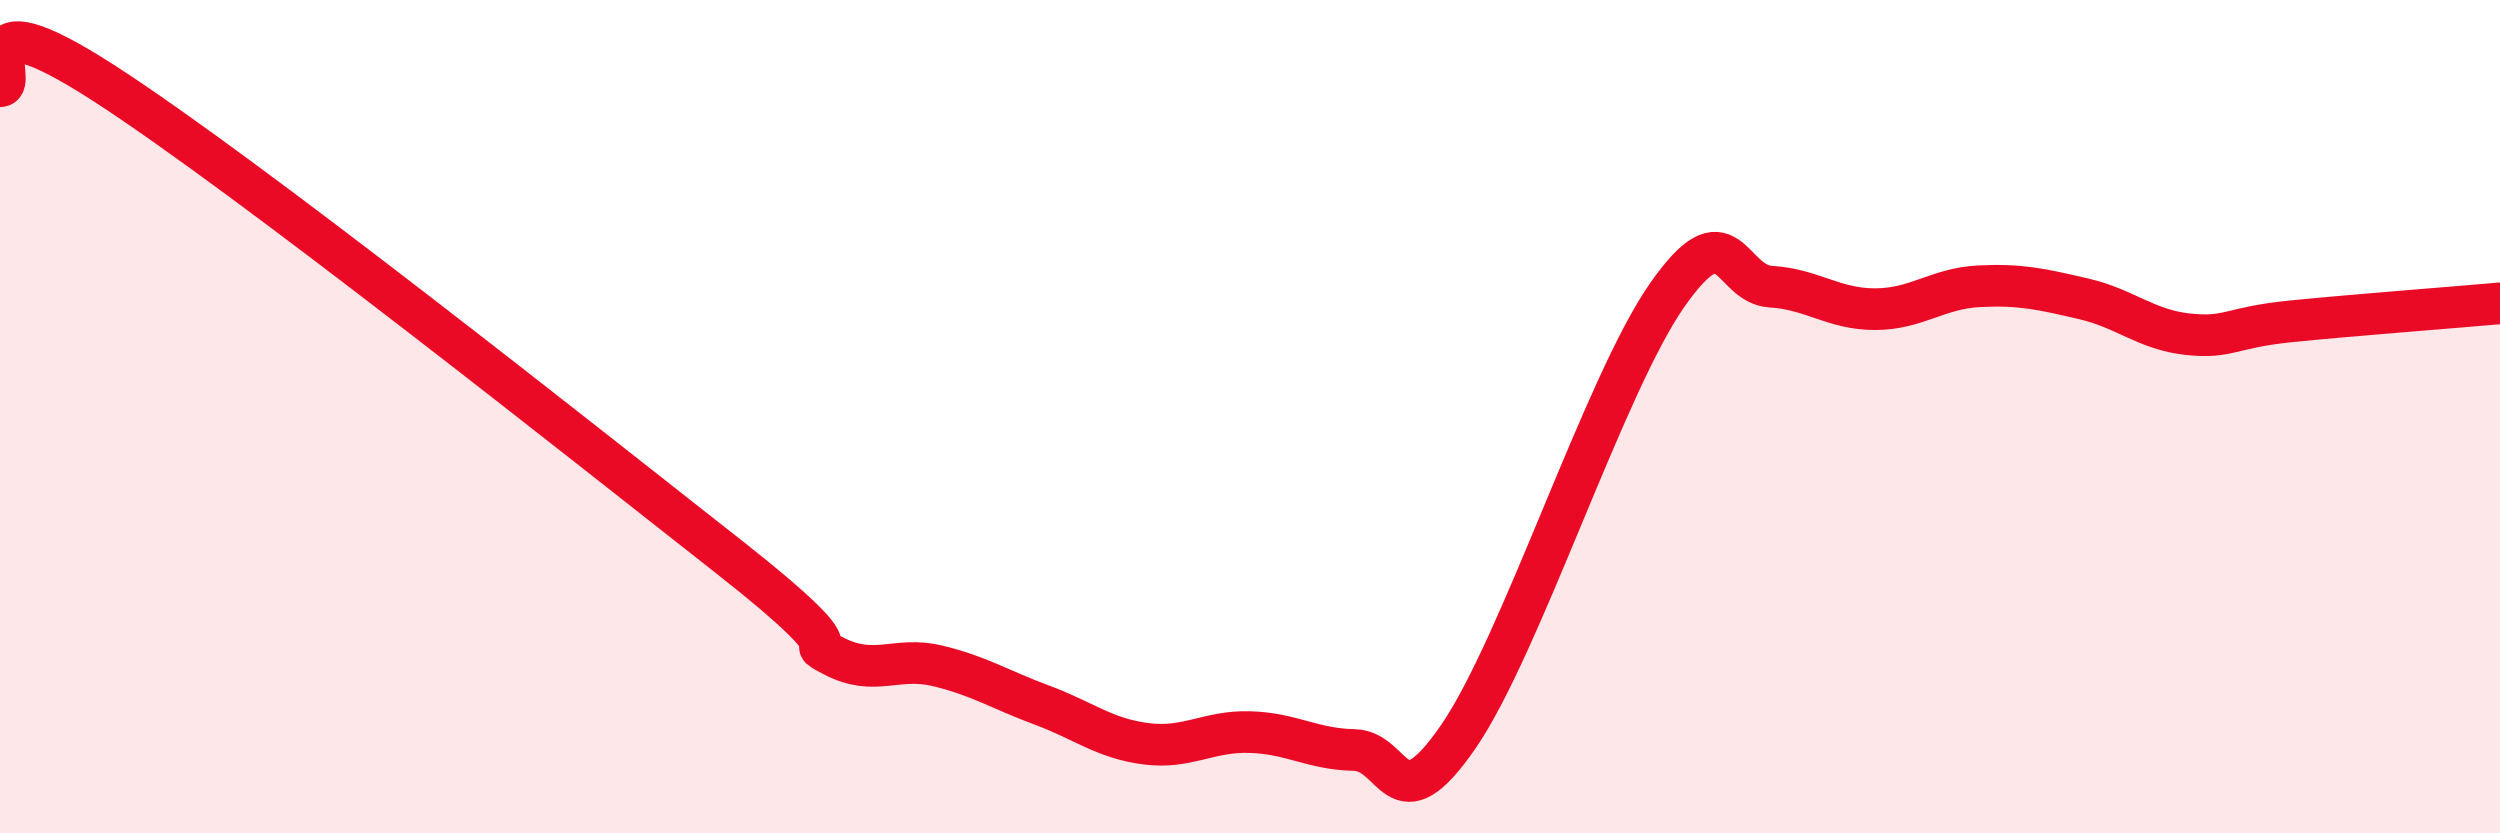
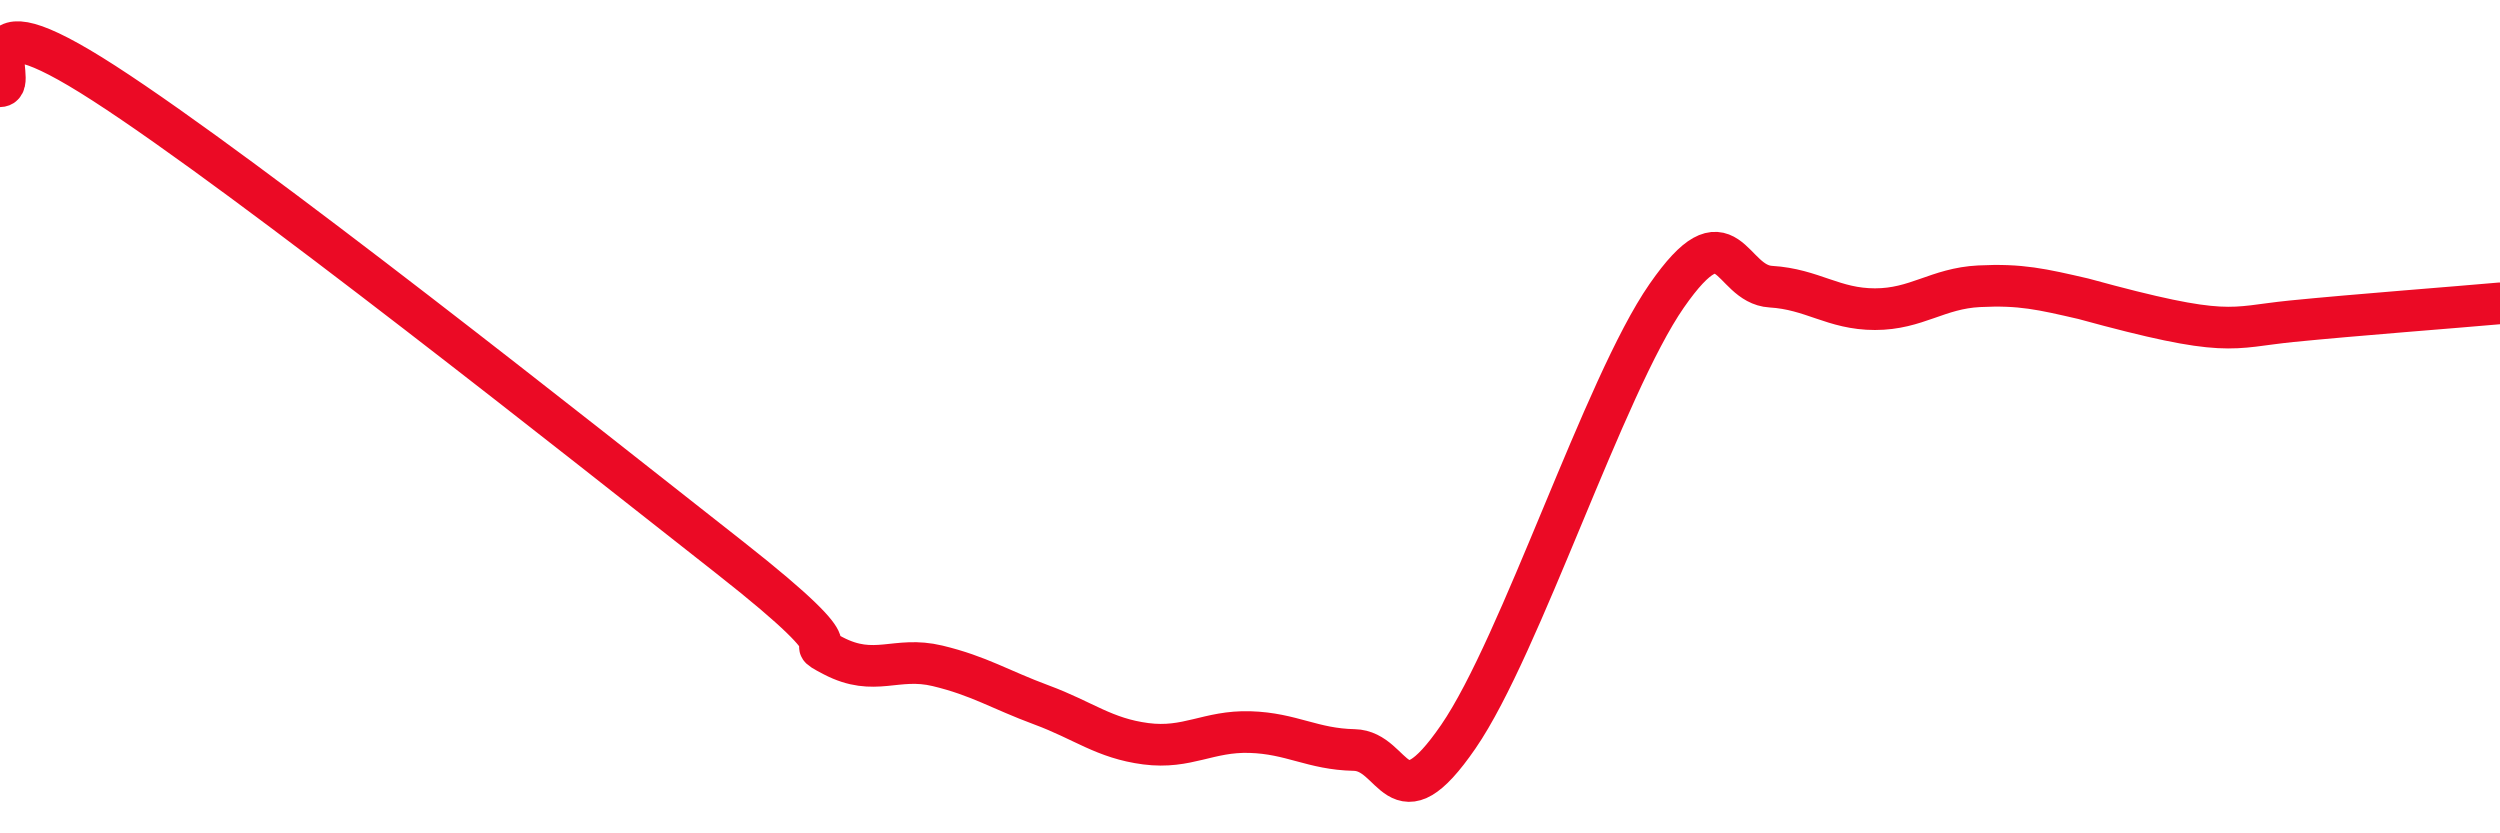
<svg xmlns="http://www.w3.org/2000/svg" width="60" height="20" viewBox="0 0 60 20">
-   <path d="M 0,2.07 C 0.5,2.06 -1,-0.26 2.5,2 C 6,4.26 14,10.62 17.5,13.37 C 21,16.12 19,15.22 20,15.74 C 21,16.26 21.5,15.74 22.5,15.98 C 23.5,16.22 24,16.55 25,16.92 C 26,17.29 26.5,17.72 27.5,17.85 C 28.5,17.98 29,17.54 30,17.57 C 31,17.6 31.5,17.98 32.5,18 C 33.5,18.02 33.5,19.86 35,17.68 C 36.5,15.5 38.5,9.26 40,7.1 C 41.5,4.94 41.5,6.82 42.5,6.88 C 43.5,6.94 44,7.42 45,7.42 C 46,7.42 46.5,6.92 47.5,6.87 C 48.5,6.82 49,6.94 50,7.17 C 51,7.4 51.5,7.91 52.5,8.02 C 53.5,8.13 53.5,7.86 55,7.71 C 56.5,7.56 59,7.37 60,7.28L60 20L0 20Z" fill="#EB0A25" opacity="0.1" stroke-linecap="round" stroke-linejoin="round" />
-   <path d="M 0,2.07 C 0.5,2.06 -1,-0.26 2.5,2 C 6,4.26 14,10.62 17.5,13.37 C 21,16.12 19,15.22 20,15.74 C 21,16.26 21.5,15.74 22.5,15.98 C 23.5,16.22 24,16.55 25,16.92 C 26,17.29 26.5,17.72 27.5,17.85 C 28.5,17.98 29,17.54 30,17.57 C 31,17.6 31.5,17.98 32.5,18 C 33.5,18.02 33.5,19.86 35,17.68 C 36.5,15.5 38.5,9.26 40,7.1 C 41.5,4.94 41.5,6.82 42.5,6.88 C 43.5,6.94 44,7.42 45,7.42 C 46,7.42 46.5,6.92 47.5,6.87 C 48.5,6.82 49,6.94 50,7.17 C 51,7.4 51.5,7.91 52.5,8.02 C 53.5,8.13 53.5,7.86 55,7.71 C 56.5,7.56 59,7.37 60,7.28" stroke="#EB0A25" stroke-width="1" fill="none" stroke-linecap="round" stroke-linejoin="round" />
+   <path d="M 0,2.07 C 0.5,2.06 -1,-0.26 2.5,2 C 6,4.26 14,10.62 17.5,13.37 C 21,16.12 19,15.22 20,15.74 C 21,16.26 21.5,15.74 22.5,15.98 C 23.5,16.22 24,16.55 25,16.92 C 26,17.29 26.5,17.72 27.5,17.85 C 28.5,17.98 29,17.54 30,17.57 C 31,17.6 31.5,17.98 32.5,18 C 33.5,18.02 33.5,19.86 35,17.68 C 36.5,15.5 38.5,9.26 40,7.1 C 41.5,4.94 41.5,6.82 42.5,6.88 C 43.5,6.94 44,7.42 45,7.42 C 46,7.42 46.5,6.92 47.5,6.87 C 48.5,6.82 49,6.94 50,7.17 C 53.5,8.13 53.5,7.86 55,7.71 C 56.5,7.56 59,7.37 60,7.28" stroke="#EB0A25" stroke-width="1" fill="none" stroke-linecap="round" stroke-linejoin="round" />
</svg>